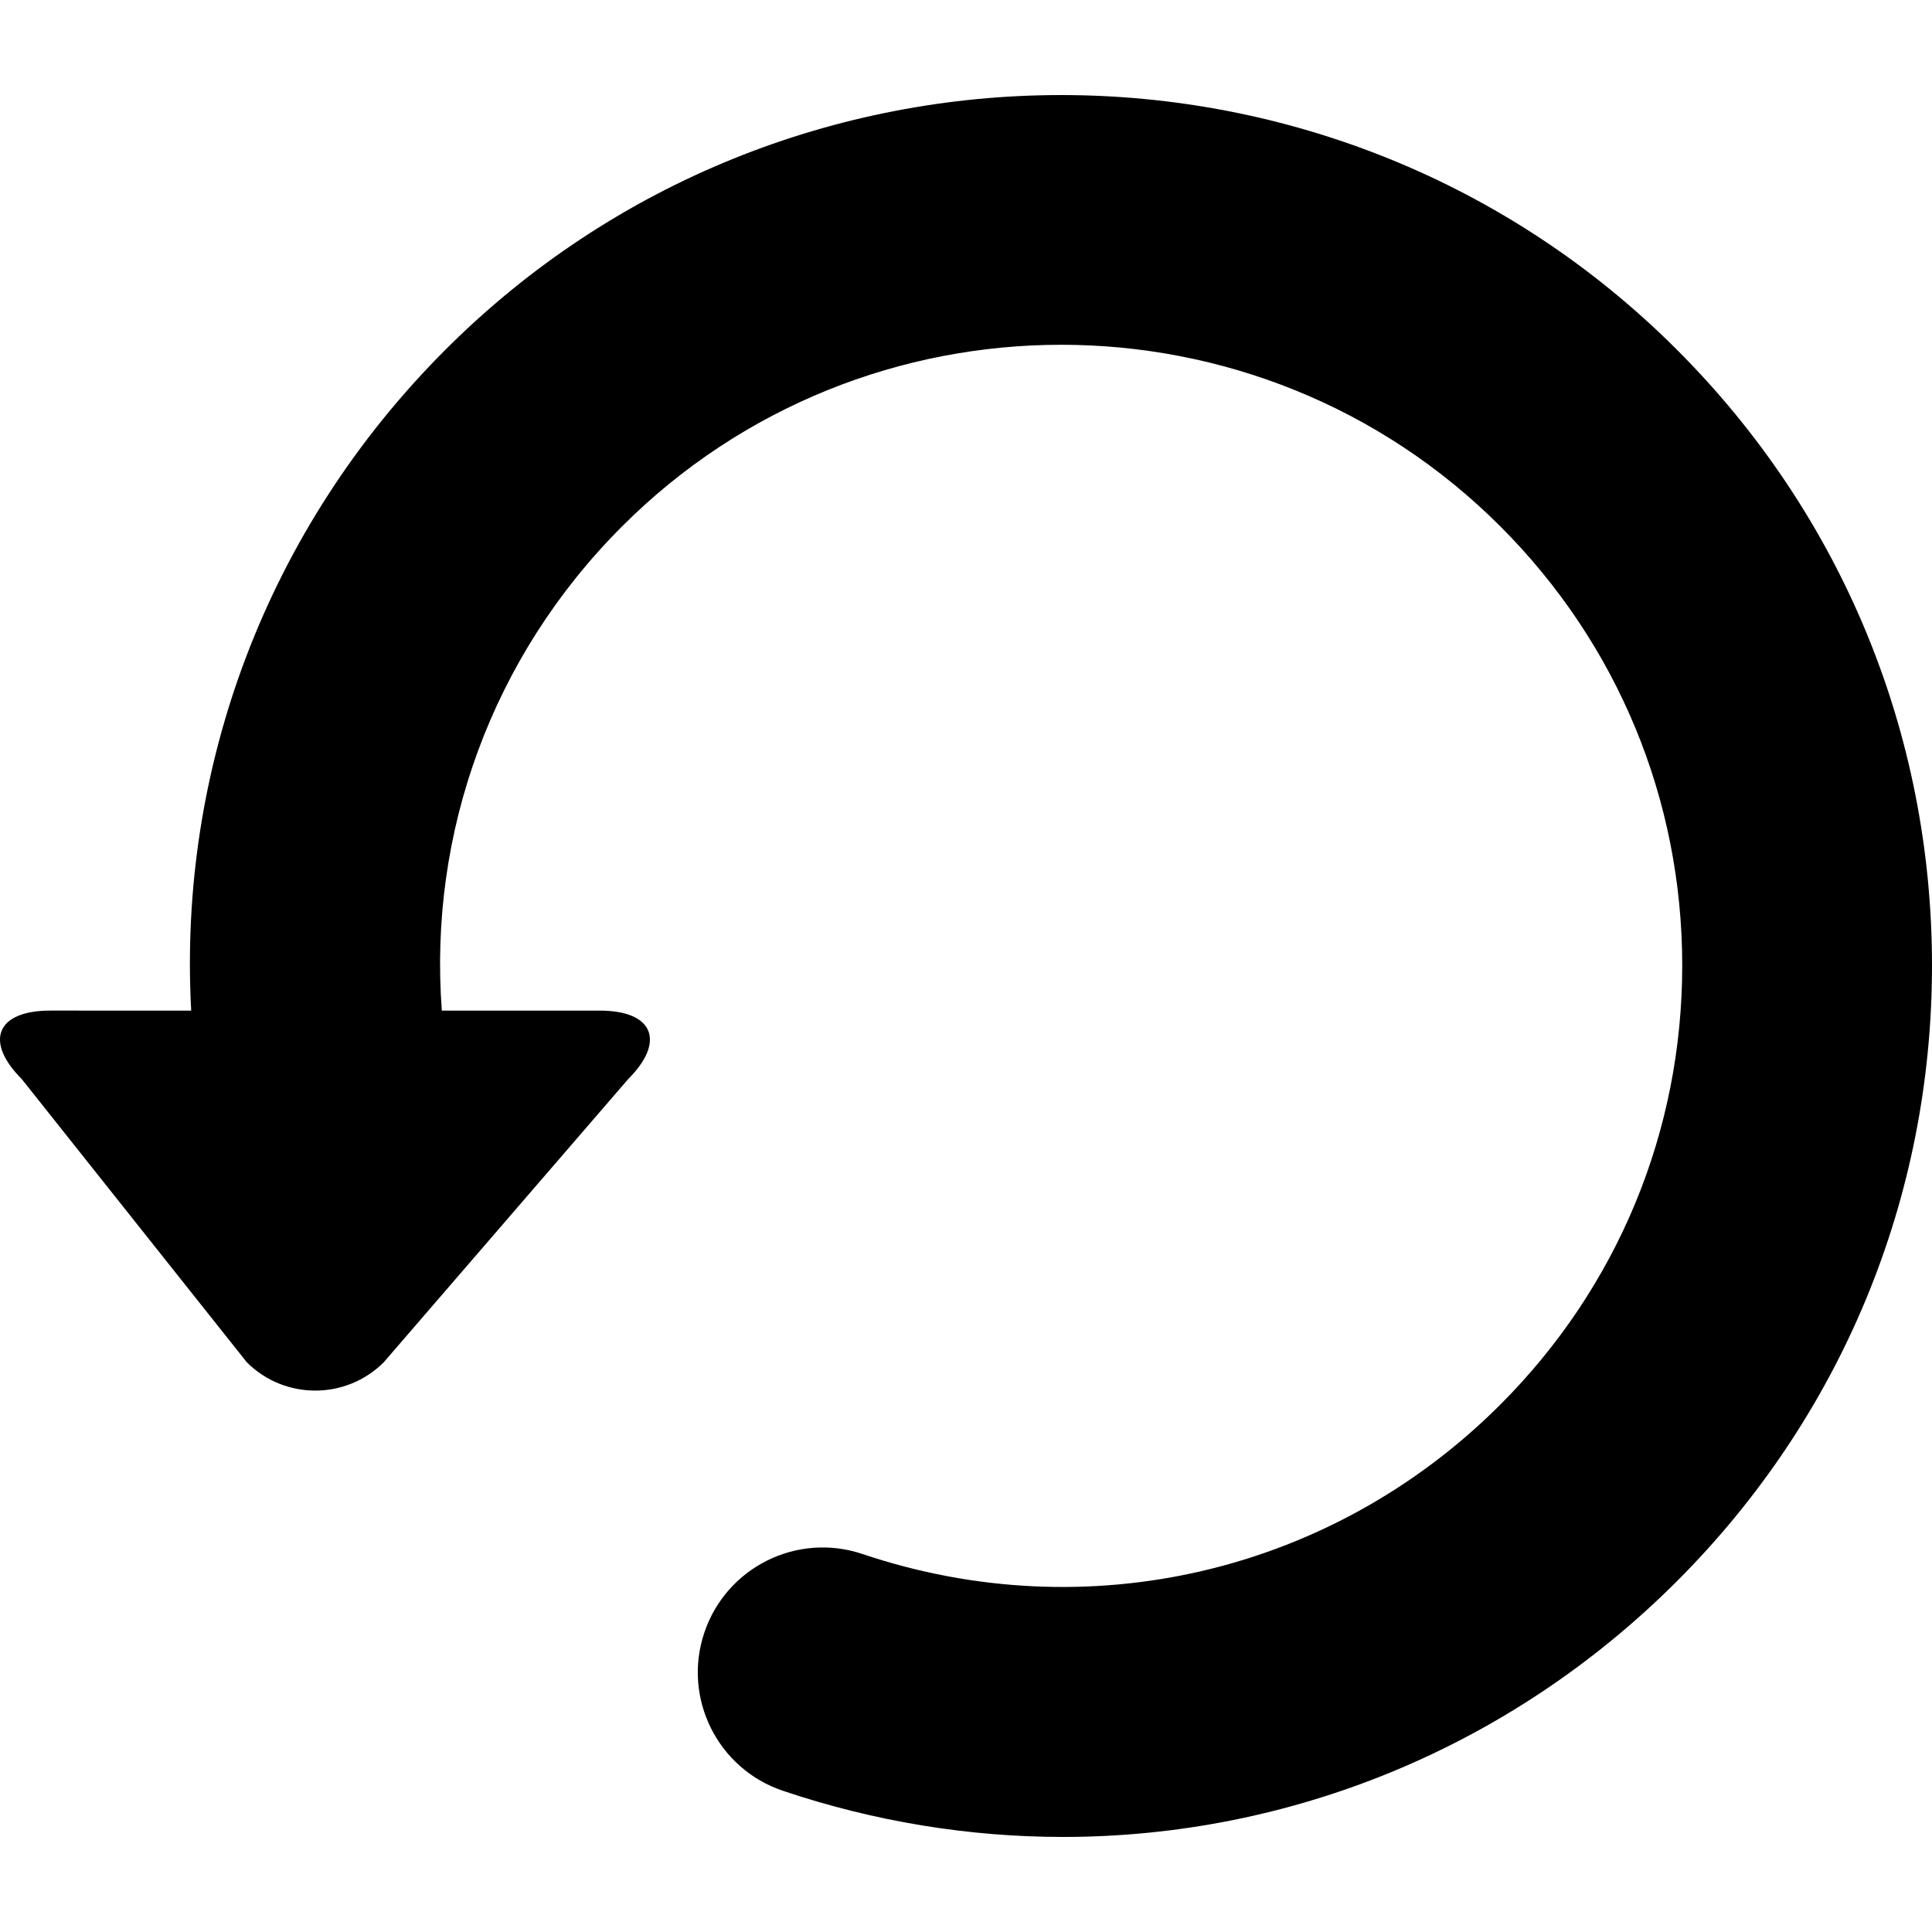
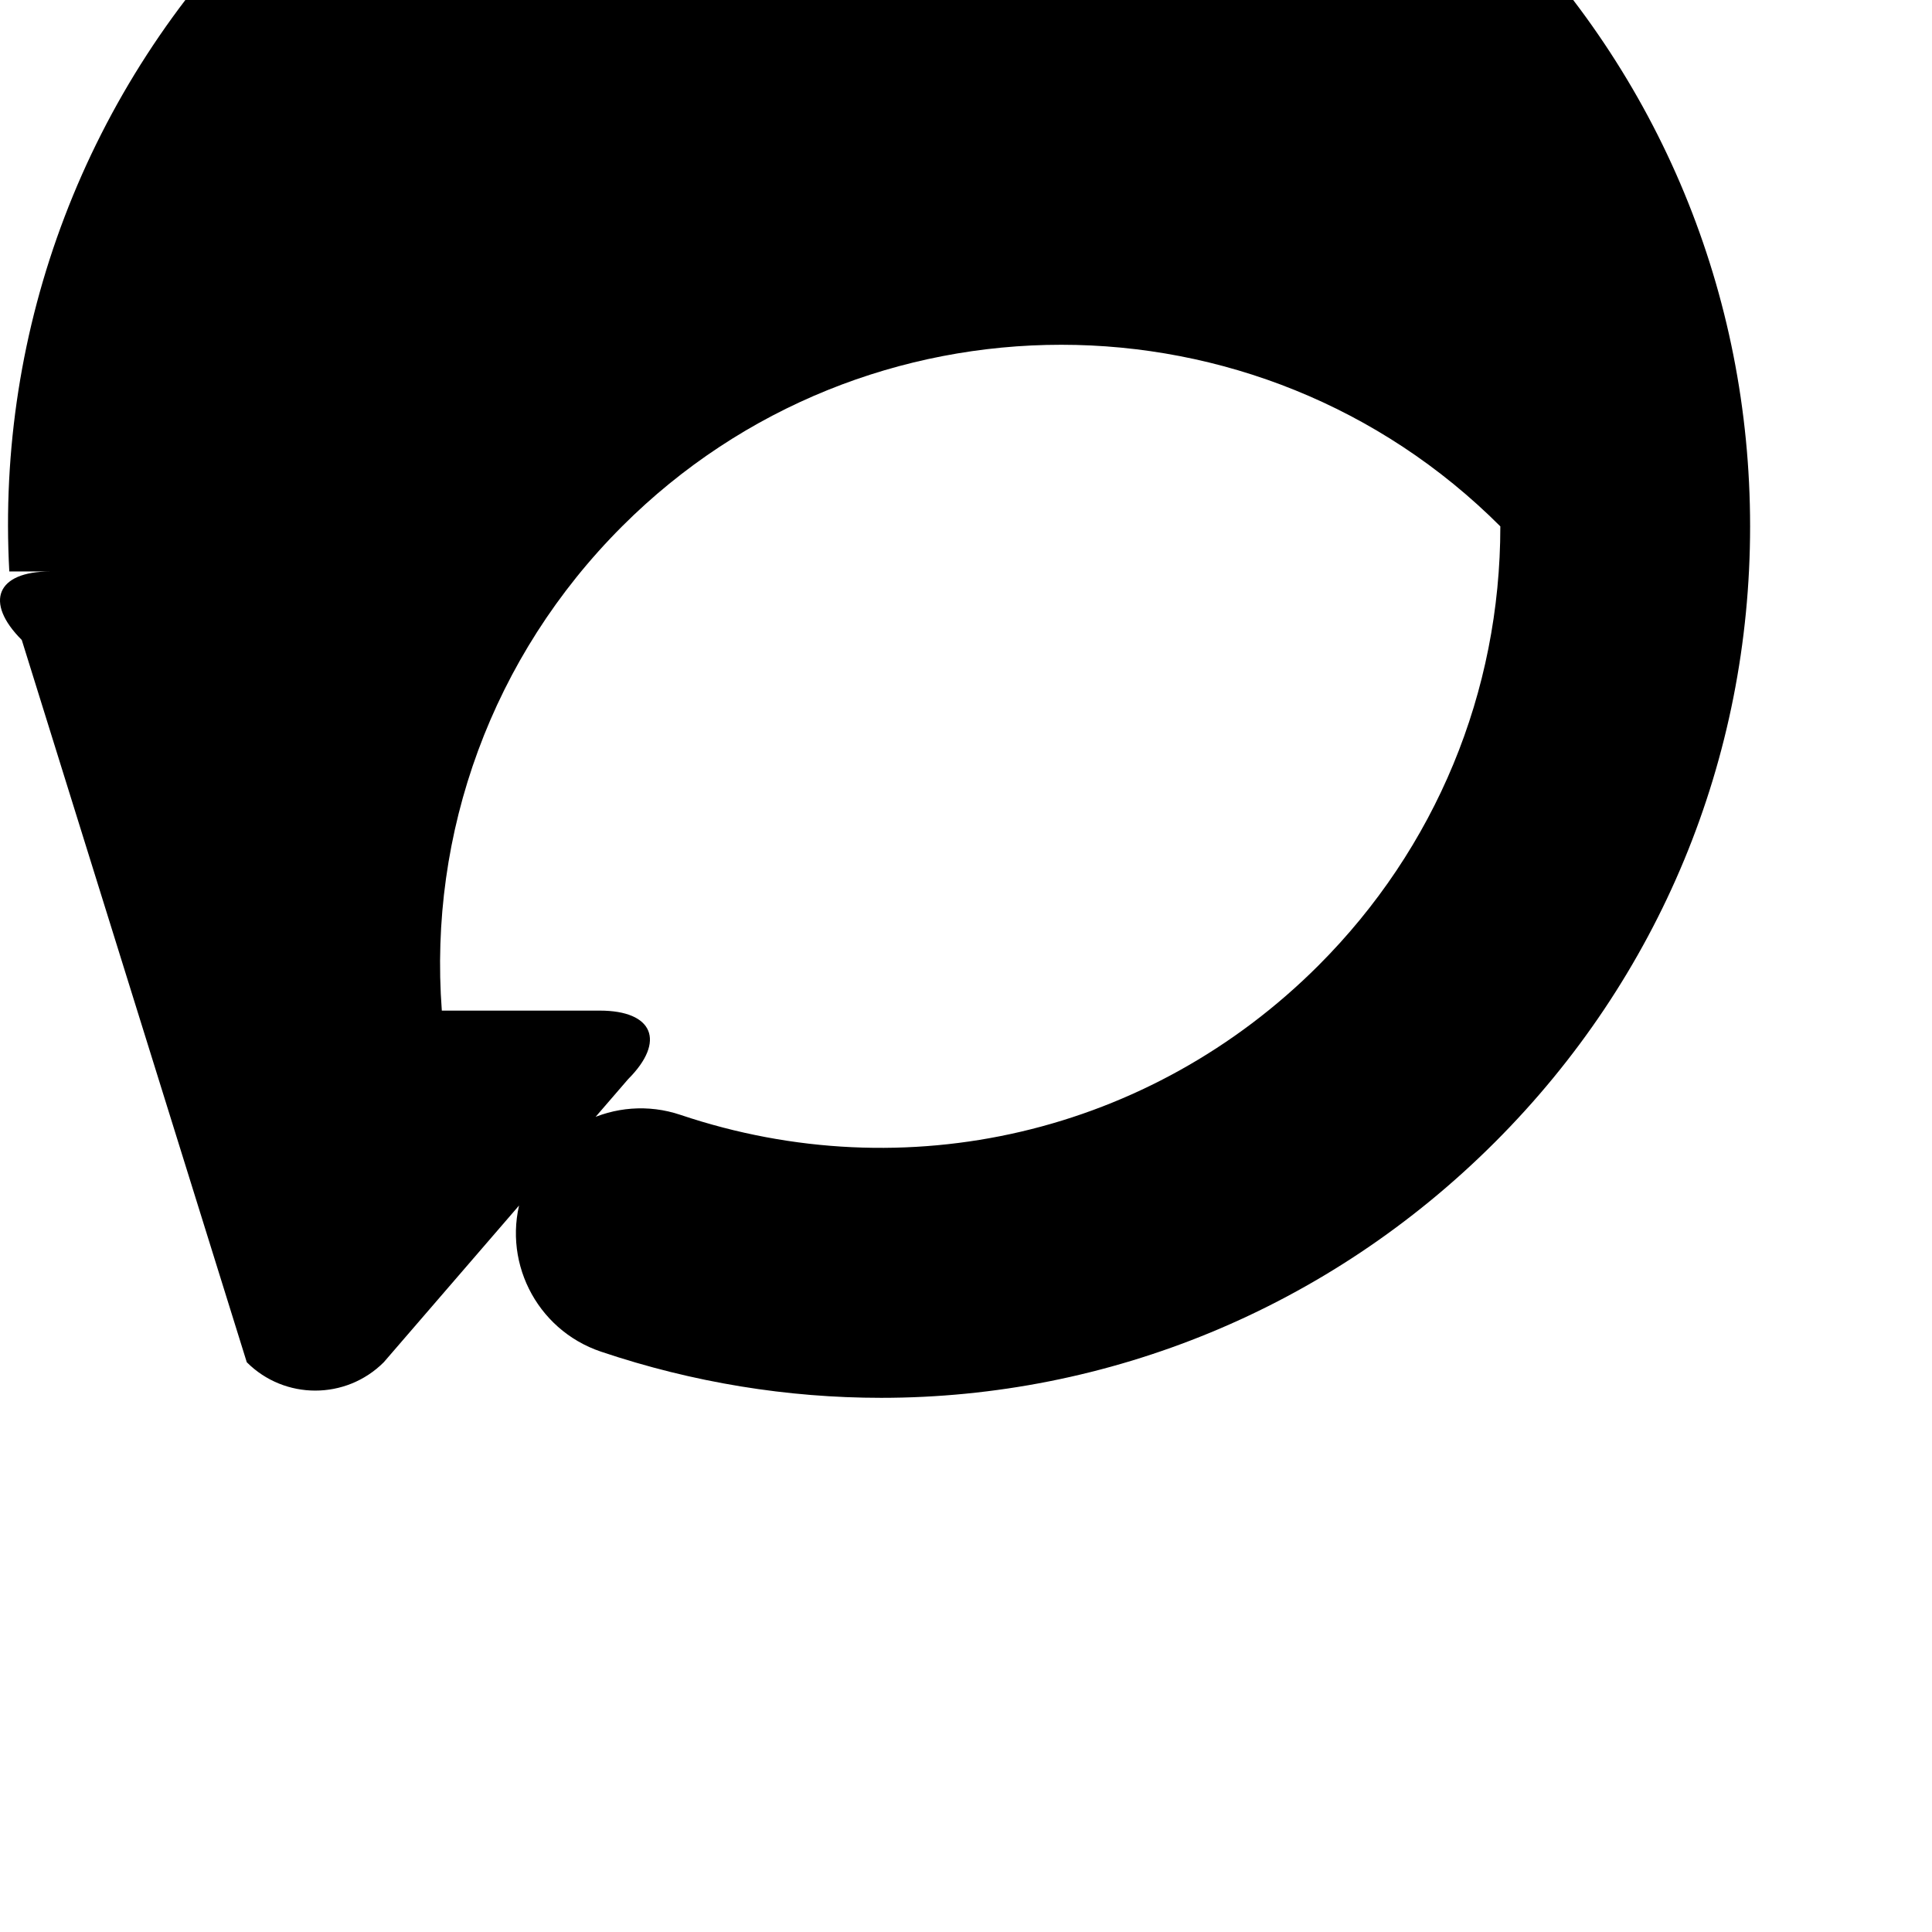
<svg xmlns="http://www.w3.org/2000/svg" fill="#000000" version="1.1" id="Capa_1" width="800px" height="800px" viewBox="0 0 568.017 568.017" xml:space="preserve">
  <g>
    <g>
-       <path d="M72.553,400.503c11.12,11.119,29.156,11.119,40.282,0l71.849-83.238c11.12-11.119,7.387-20.141-8.342-20.141h-46.444    c-3.929-52.24,14.688-104.059,52.999-142.37c71.194-71.188,187.022-71.188,258.209,0c34.486,34.486,53.477,80.331,53.477,129.102    c0,48.77-18.996,94.616-53.477,129.102c-49.395,49.395-121.219,66.23-187.511,43.936c-19.205-6.488-40.043,3.867-46.512,23.09    c-6.469,19.223,3.868,40.043,23.09,46.512c27.124,9.131,54.903,13.574,82.388,13.574c66.623,0,131.439-26.156,180.461-75.184    c48.36-48.355,74.994-112.645,74.994-181.036c0-68.392-26.634-132.676-74.994-181.036c-99.823-99.823-262.243-99.823-362.06,0    c-52.424,52.424-78.636,122.871-74.75,194.304H14.744c-15.728,0-19.461,9.014-8.341,20.141L72.553,400.503z" />
+       <path d="M72.553,400.503c11.12,11.119,29.156,11.119,40.282,0l71.849-83.238c11.12-11.119,7.387-20.141-8.342-20.141h-46.444    c-3.929-52.24,14.688-104.059,52.999-142.37c71.194-71.188,187.022-71.188,258.209,0c0,48.77-18.996,94.616-53.477,129.102c-49.395,49.395-121.219,66.23-187.511,43.936c-19.205-6.488-40.043,3.867-46.512,23.09    c-6.469,19.223,3.868,40.043,23.09,46.512c27.124,9.131,54.903,13.574,82.388,13.574c66.623,0,131.439-26.156,180.461-75.184    c48.36-48.355,74.994-112.645,74.994-181.036c0-68.392-26.634-132.676-74.994-181.036c-99.823-99.823-262.243-99.823-362.06,0    c-52.424,52.424-78.636,122.871-74.75,194.304H14.744c-15.728,0-19.461,9.014-8.341,20.141L72.553,400.503z" />
    </g>
  </g>
</svg>